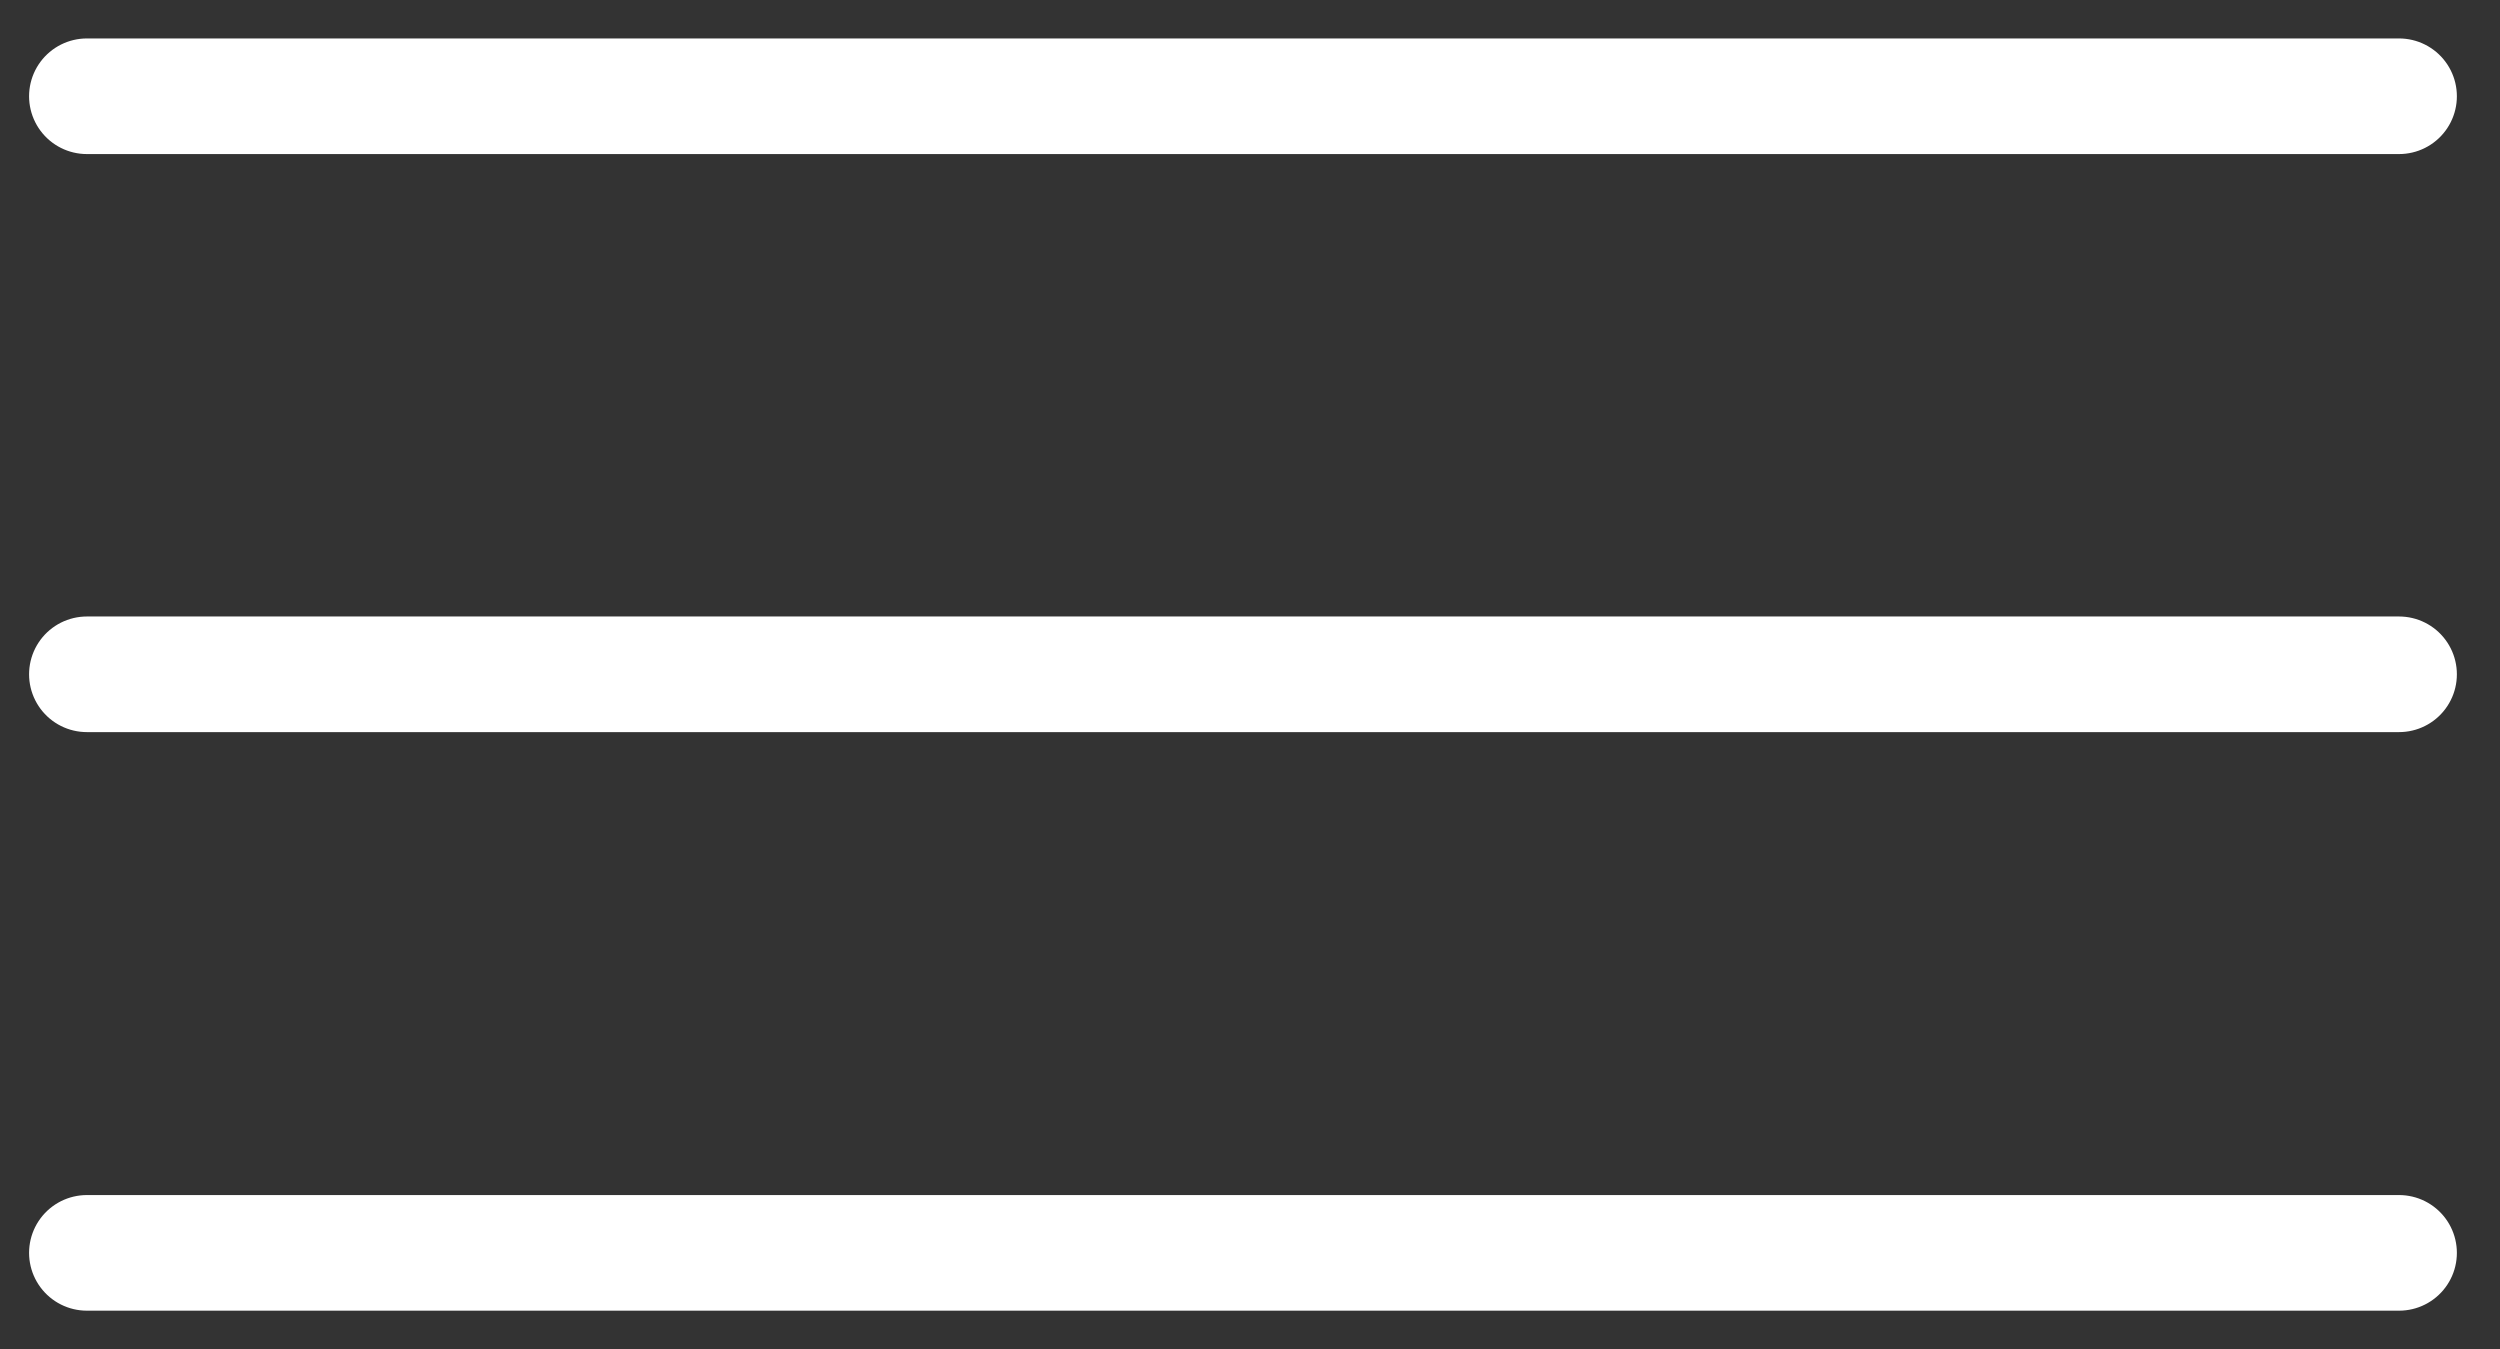
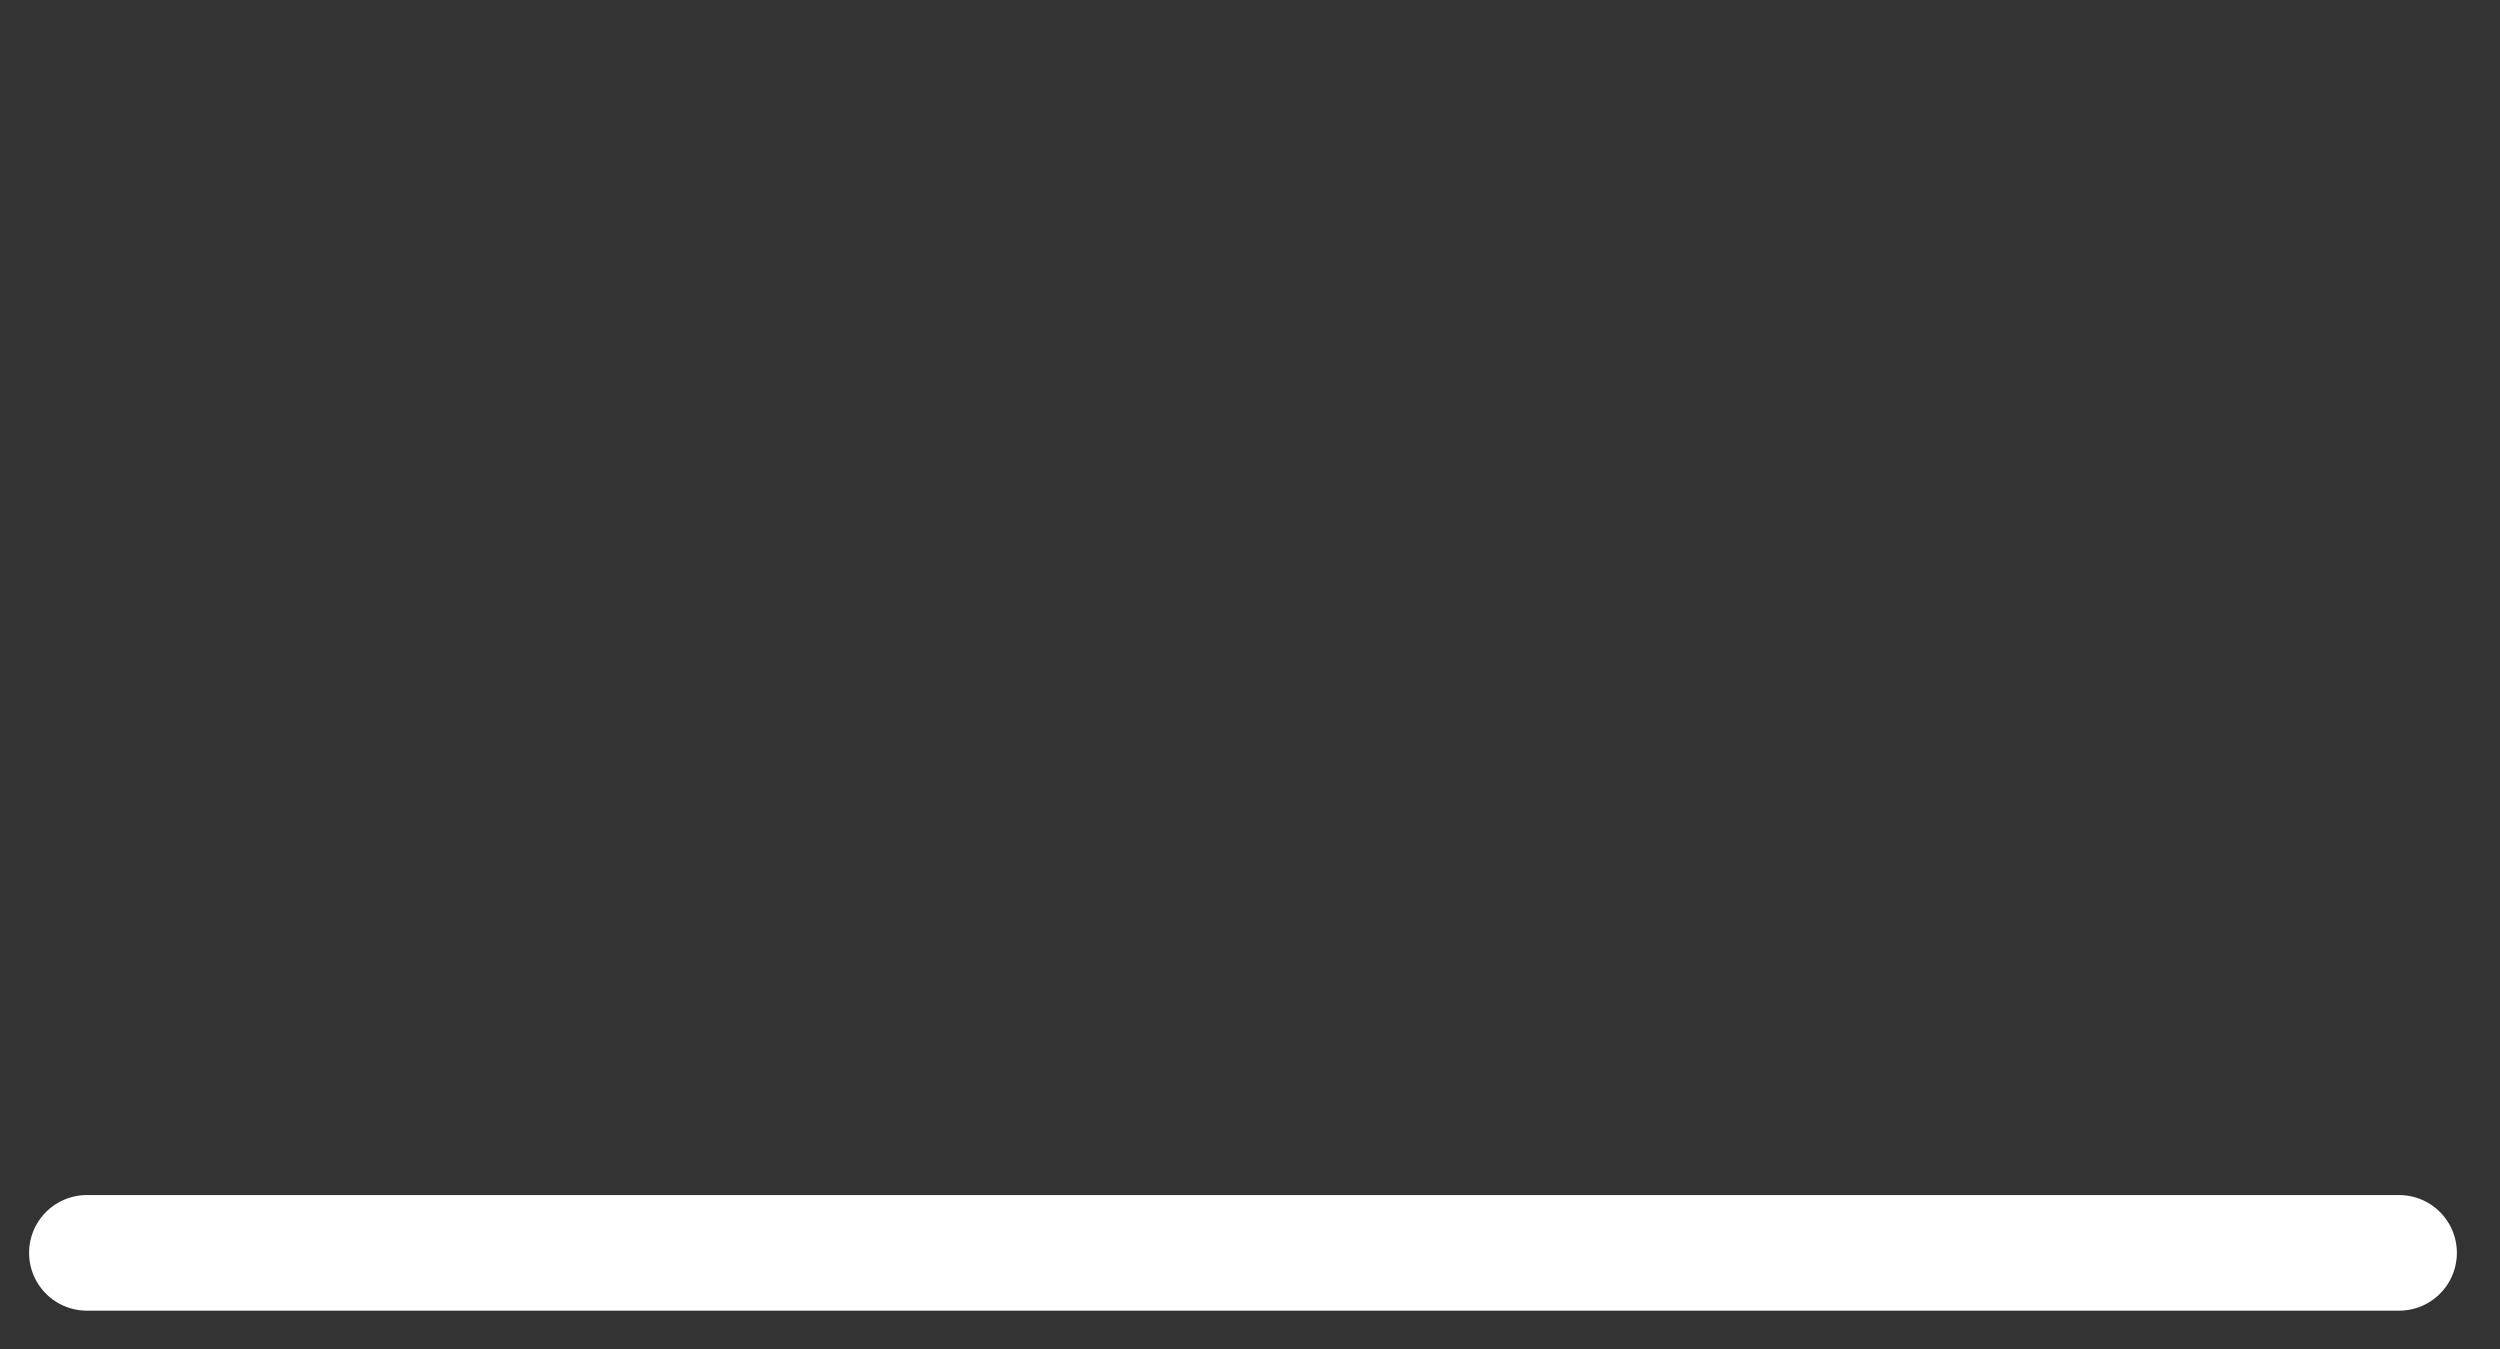
<svg xmlns="http://www.w3.org/2000/svg" version="1.1" id="emoji" x="0px" y="0px" viewBox="0 0 480.5 259.3" style="enable-background:new 0 0 480.5 259.3;" xml:space="preserve">
  <rect x="0" y="0" width="480.5" height="259.3" fill="#333333" stroke="none" />
  <style type="text/css">
	.st0{fill:none;stroke:#ffffff;stroke-width:22.222;stroke-linecap:round;stroke-linejoin:round;stroke-miterlimit:111.111;}
</style>
  <g id="color">
</g>
  <g id="hair">
</g>
  <g id="skin">
</g>
  <g id="skin-shadow">
</g>
  <g id="line">
-     <line class="st0" x1="16.7" y1="18.5" x2="461.1" y2="18.5" />
-     <line class="st0" x1="16.7" y1="129.6" x2="461.1" y2="129.6" />
    <line class="st0" x1="16.7" y1="240.8" x2="461.1" y2="240.8" />
  </g>
</svg>